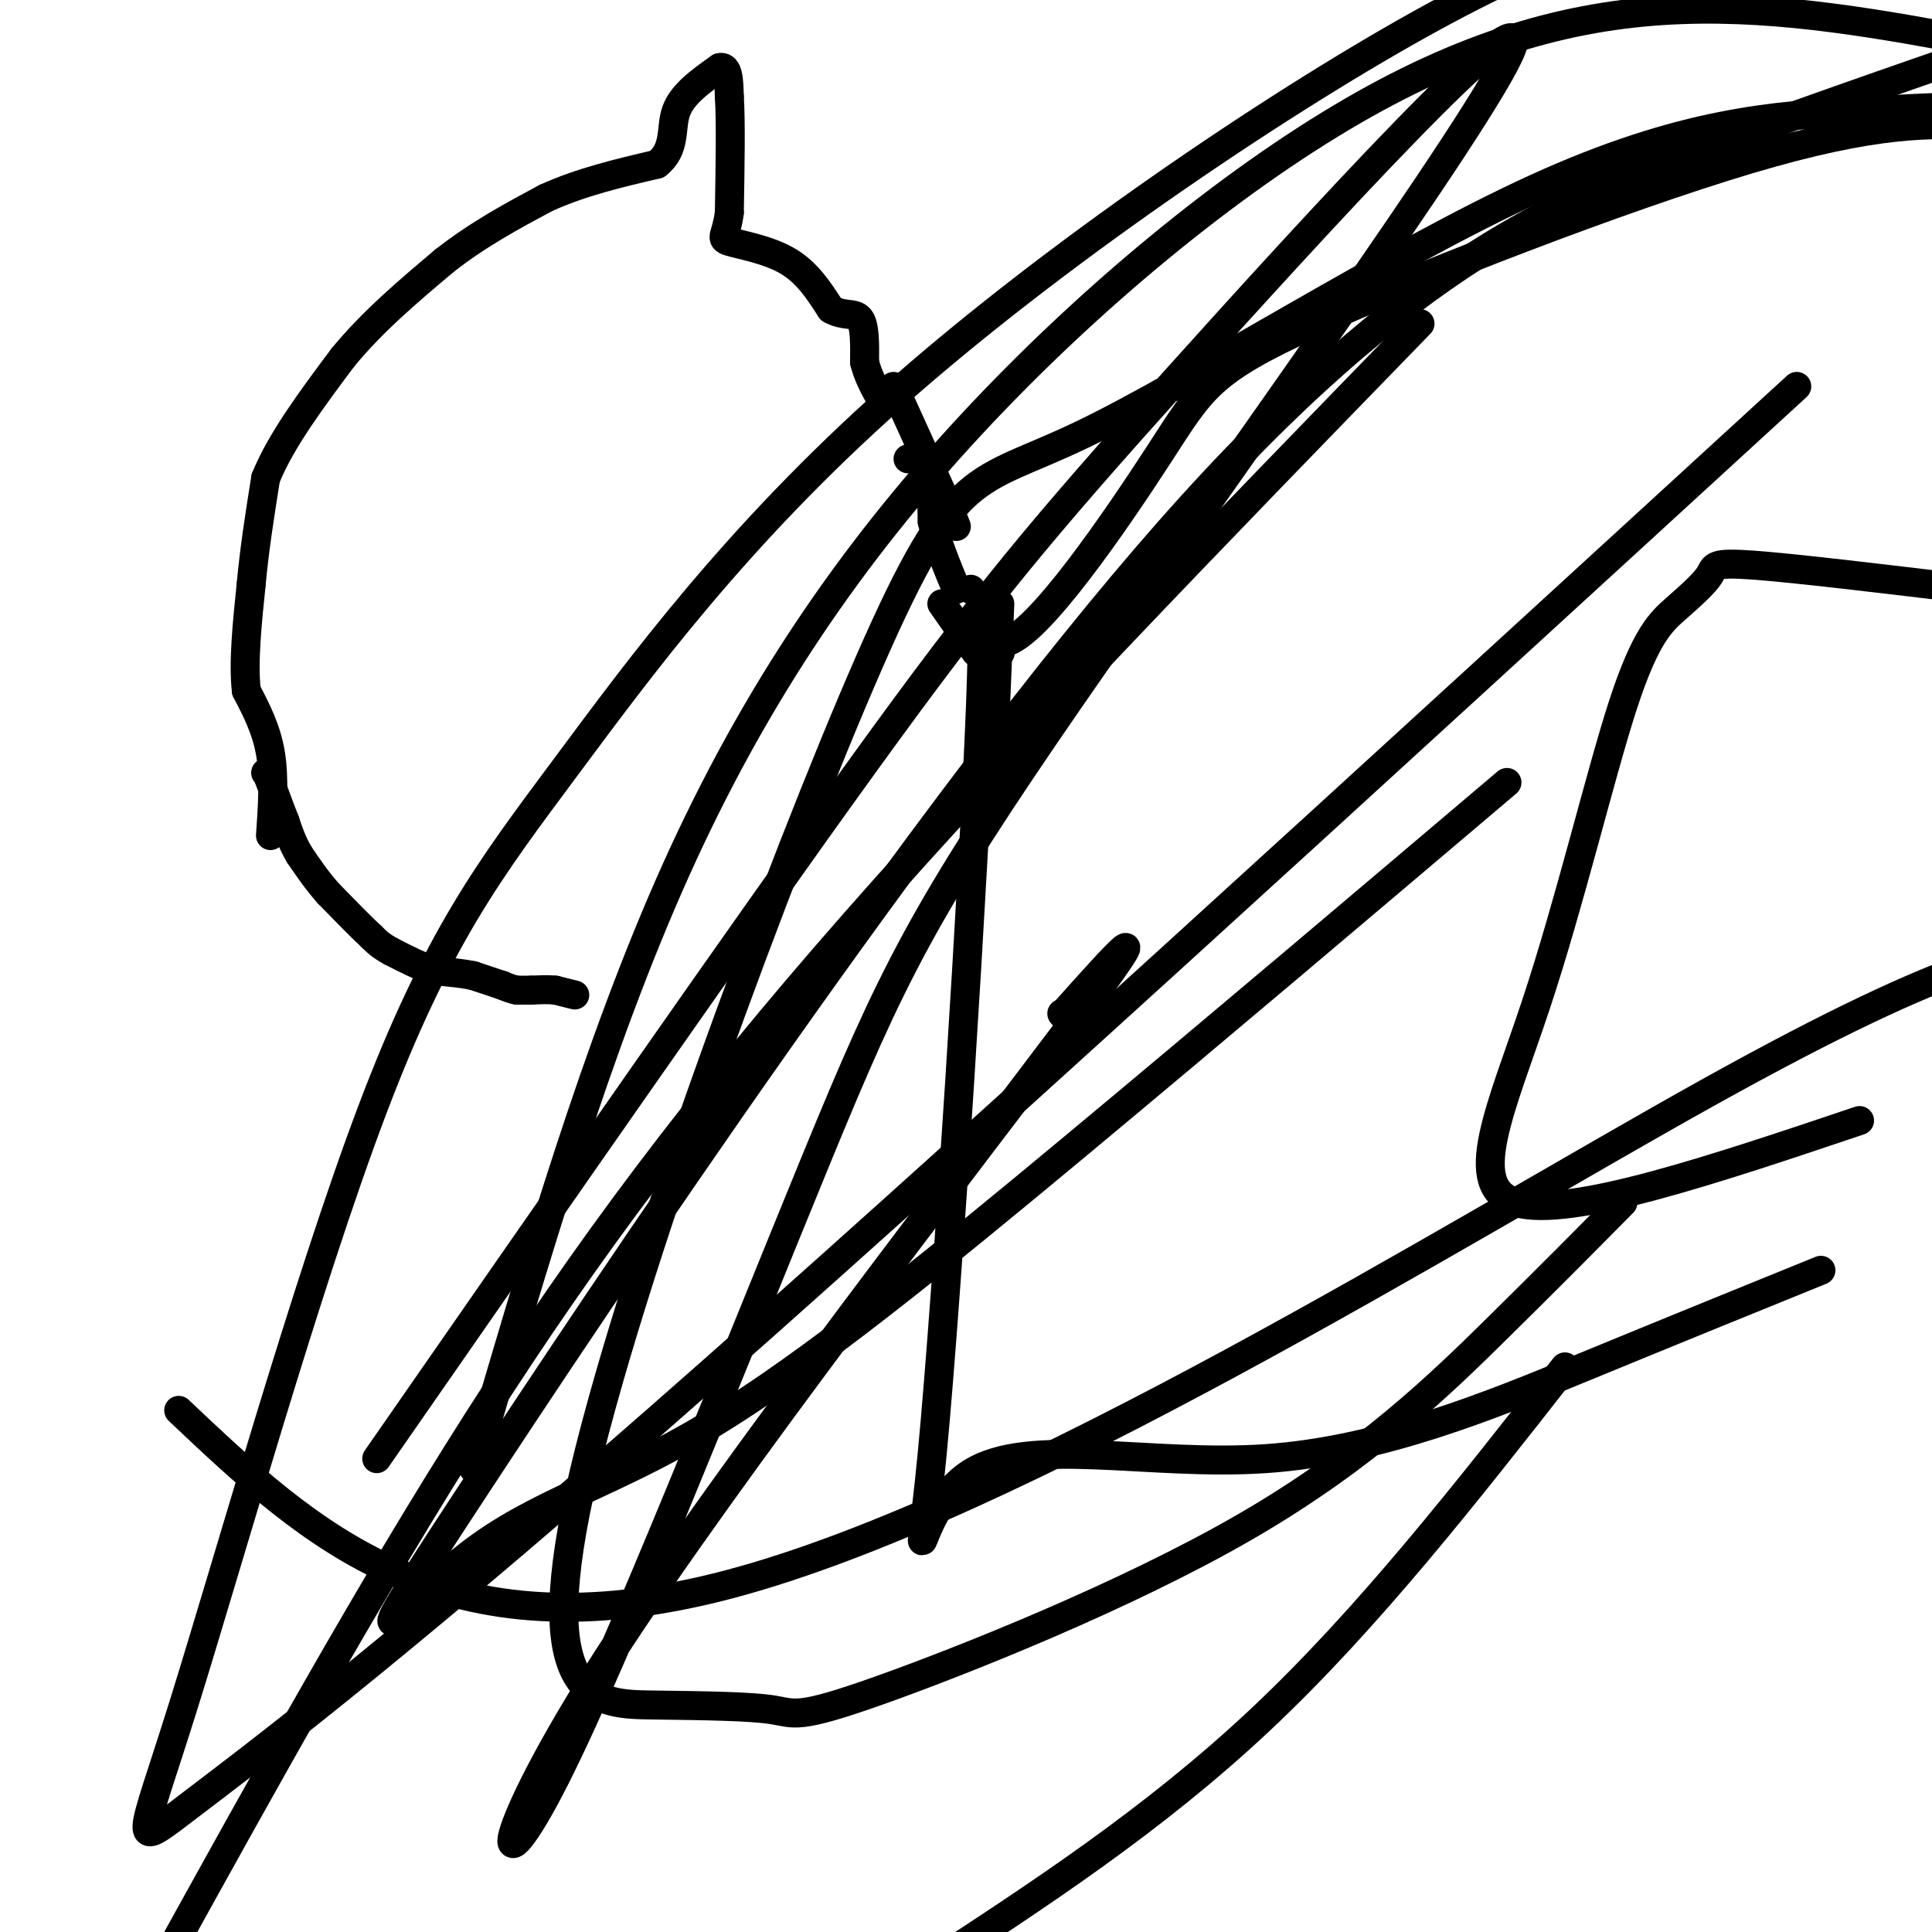
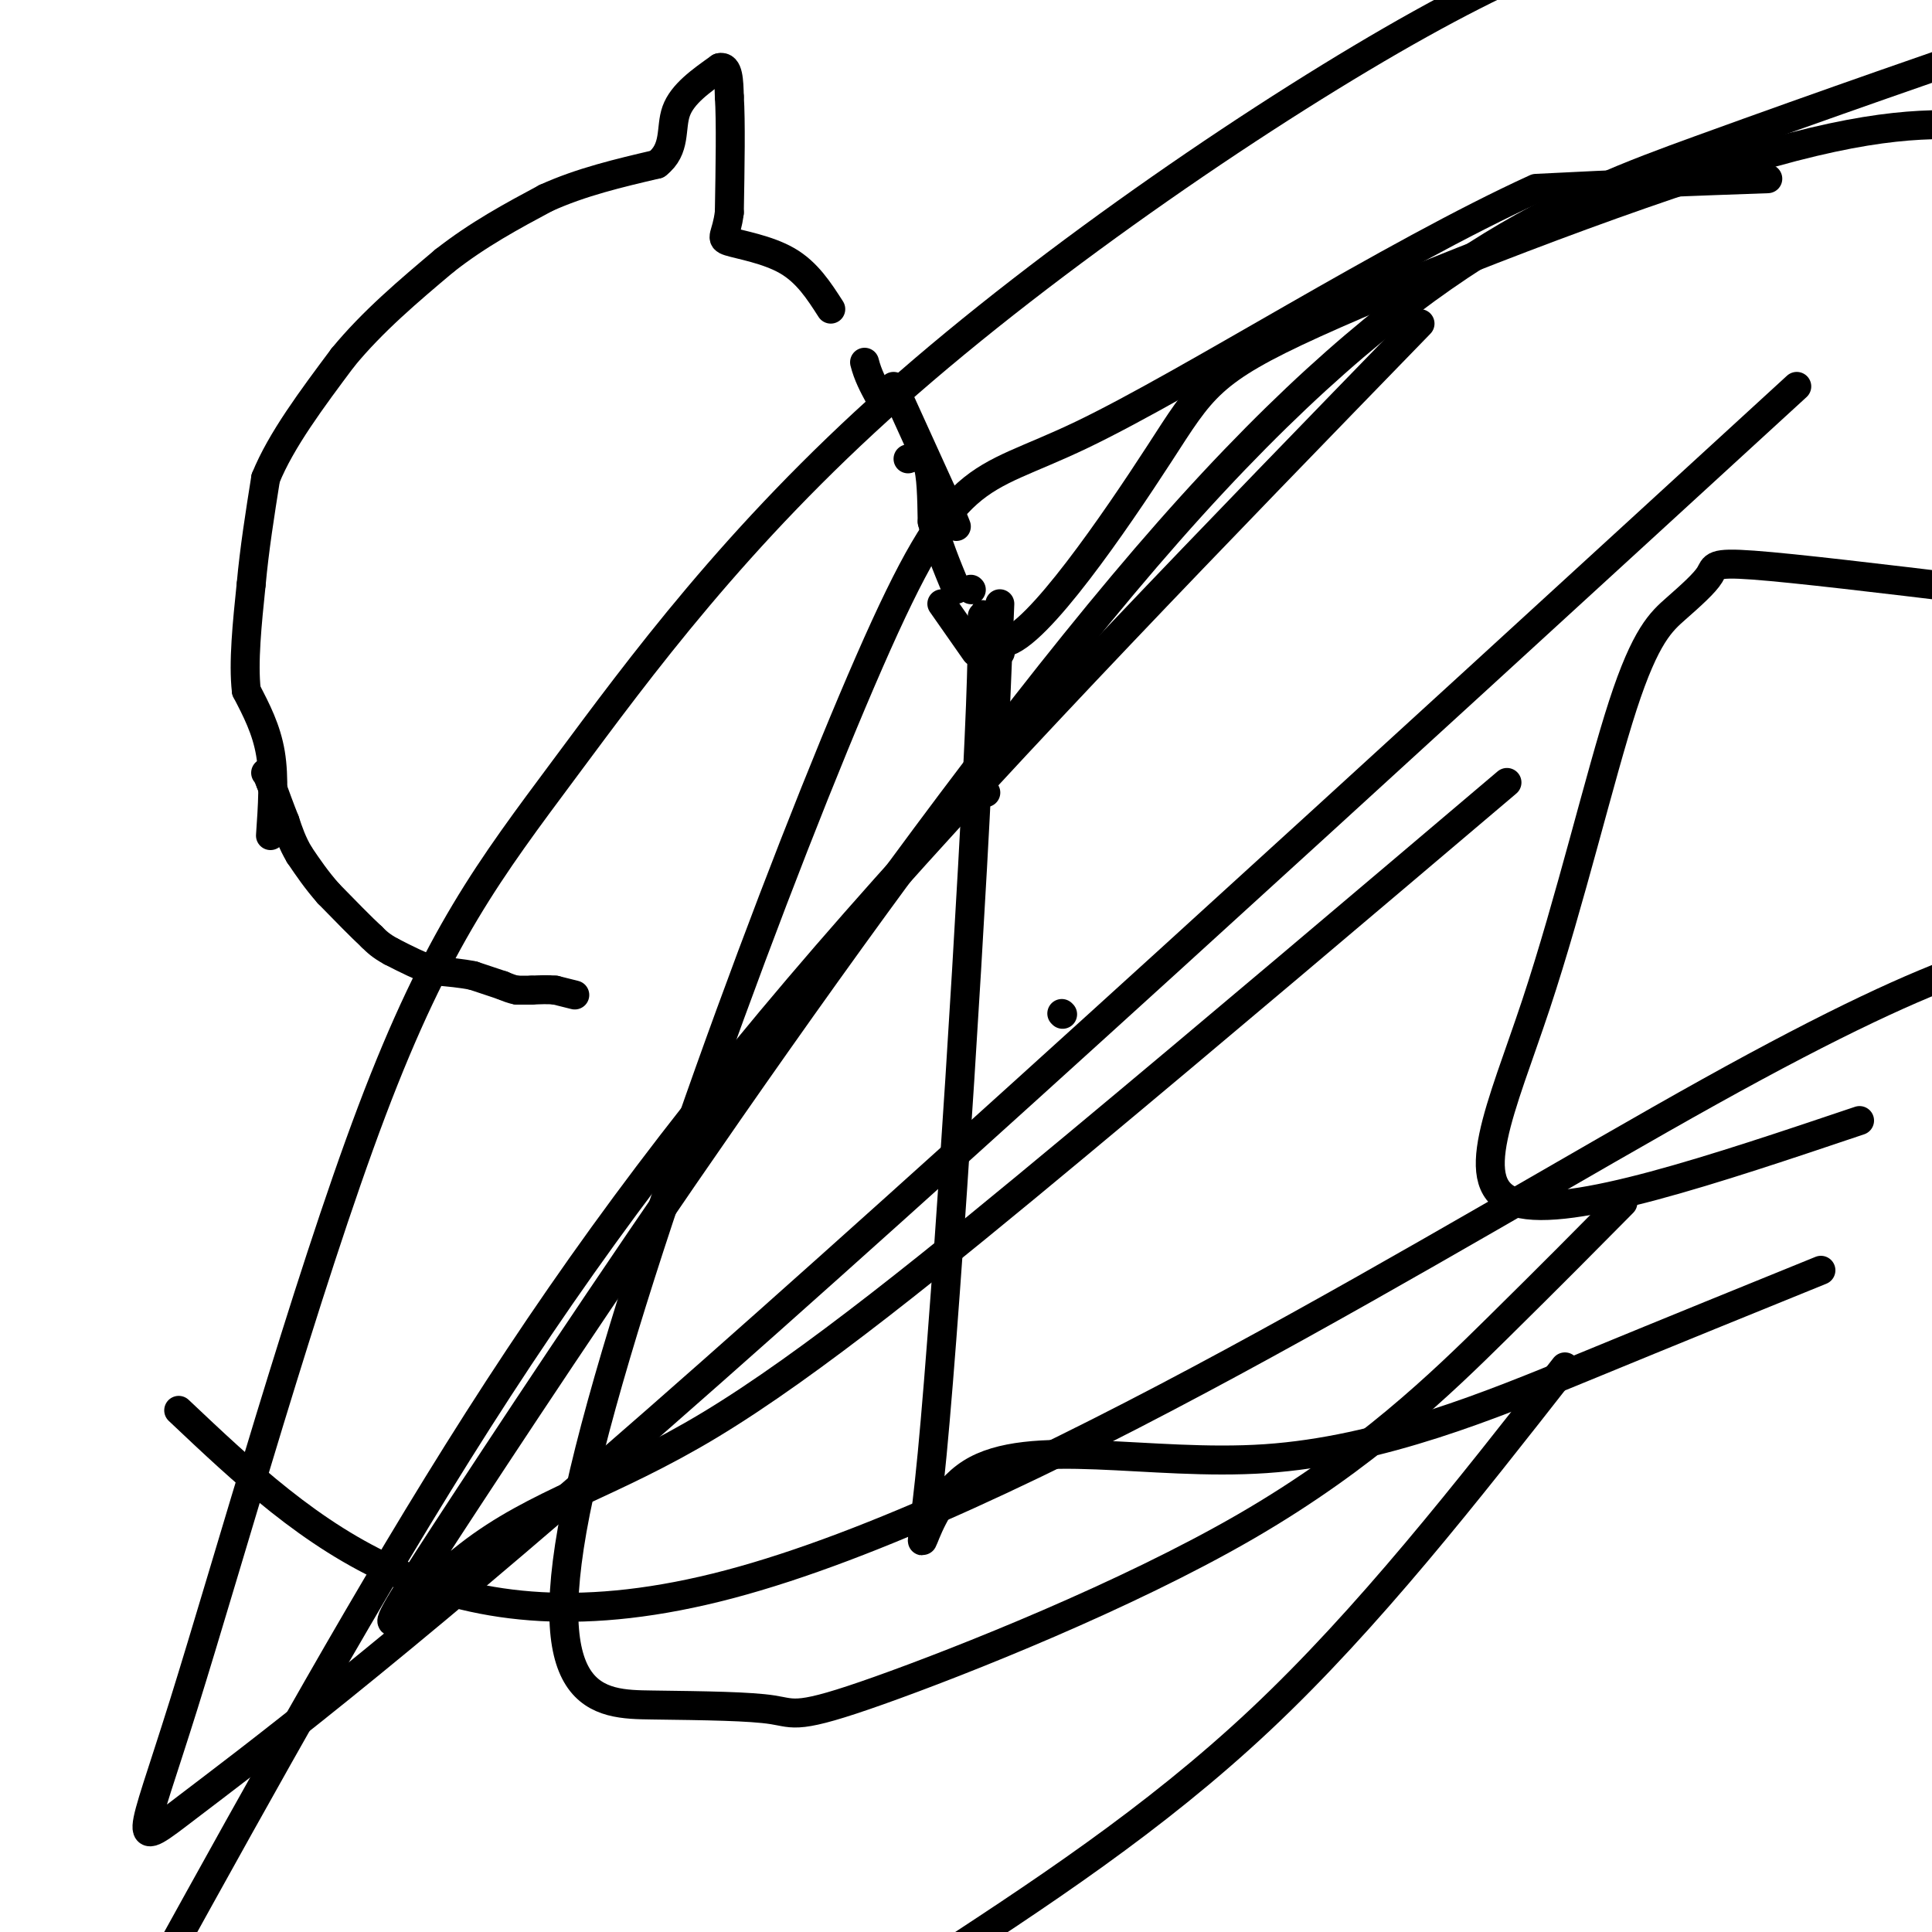
<svg xmlns="http://www.w3.org/2000/svg" viewBox="0 0 400 400" version="1.1">
  <g fill="none" stroke="#000000" stroke-width="6" stroke-linecap="round" stroke-linejoin="round">
    <path d="M119,206c0.000,0.000 -4.000,-1.000 -4,-1" />
    <path d="M115,205c-1.500,-0.167 -3.250,-0.083 -5,0" />
    <path d="M110,205c-1.333,0.000 -2.167,0.000 -3,0" />
    <path d="M107,205c-1.000,-0.167 -2.000,-0.583 -3,-1" />
    <path d="M104,204c-1.500,-0.500 -3.750,-1.250 -6,-2" />
    <path d="M98,202c-2.333,-0.500 -5.167,-0.750 -8,-1" />
    <path d="M90,201c-2.833,-0.833 -5.917,-2.417 -9,-4" />
    <path d="M81,197c-2.167,-1.167 -3.083,-2.083 -4,-3" />
    <path d="M77,194c-2.167,-2.000 -5.583,-5.500 -9,-9" />
    <path d="M68,185c-2.500,-2.833 -4.250,-5.417 -6,-8" />
    <path d="M62,177c-1.500,-2.500 -2.250,-4.750 -3,-7" />
    <path d="M59,170c-1.000,-2.500 -2.000,-5.250 -3,-8" />
    <path d="M56,162c-0.667,-1.667 -0.833,-1.833 -1,-2" />
    <path d="M56,173c0.417,-6.000 0.833,-12.000 0,-17c-0.833,-5.000 -2.917,-9.000 -5,-13" />
    <path d="M51,143c-0.667,-5.833 0.167,-13.917 1,-22" />
    <path d="M52,121c0.667,-7.333 1.833,-14.667 3,-22" />
    <path d="M55,99c3.167,-7.833 9.583,-16.417 16,-25" />
    <path d="M71,74c6.167,-7.500 13.583,-13.750 21,-20" />
    <path d="M92,54c7.000,-5.500 14.000,-9.250 21,-13" />
    <path d="M113,41c7.333,-3.333 15.167,-5.167 23,-7" />
    <path d="M136,34c4.067,-3.133 2.733,-7.467 4,-11c1.267,-3.533 5.133,-6.267 9,-9" />
    <path d="M149,14c1.833,-0.500 1.917,2.750 2,6" />
    <path d="M151,20c0.333,5.000 0.167,14.500 0,24" />
    <path d="M151,44c-0.607,4.952 -2.125,5.333 0,6c2.125,0.667 7.893,1.619 12,4c4.107,2.381 6.554,6.190 9,10" />
-     <path d="M172,64c2.689,1.600 4.911,0.600 6,2c1.089,1.400 1.044,5.200 1,9" />
    <path d="M179,75c0.667,2.667 1.833,4.833 3,7" />
    <path d="M188,95c1.583,-0.583 3.167,-1.167 4,1c0.833,2.167 0.917,7.083 1,12" />
    <path d="M193,108c1.000,4.333 3.000,9.167 5,14" />
    <path d="M185,80c0.000,0.000 10.000,22.000 10,22" />
    <path d="M195,102c2.167,4.833 2.583,5.917 3,7" />
    <path d="M201,122c0.000,0.000 0.100,0.100 0.1,0.1" />
    <path d="M207,135c0.000,0.000 0.100,0.100 0.1,0.1" />
    <path d="M205,151c0.000,0.000 0.100,0.100 0.1,0.1" />
    <path d="M195,125c0.000,0.000 7.000,10.000 7,10" />
    <path d="M208,151c0.000,0.000 0.100,0.100 0.1,0.1" />
    <path d="M207,125c0.000,0.000 -1.000,24.000 -1,24" />
    <path d="M204,164c0.000,0.000 0.100,0.100 0.1,0.1" />
    <path d="M37,292c27.333,25.844 54.667,51.689 114,36c59.333,-15.689 150.667,-72.911 203,-102c52.333,-29.089 65.667,-30.044 79,-31" />
    <path d="M385,232c-29.989,10.096 -59.978,20.192 -71,17c-11.022,-3.192 -3.076,-19.672 4,-41c7.076,-21.328 13.283,-47.505 18,-62c4.717,-14.495 7.945,-17.308 11,-20c3.055,-2.692 5.938,-5.263 7,-7c1.062,-1.737 0.303,-2.639 9,-2c8.697,0.639 26.848,2.820 45,5" />
    <path d="M377,263c-14.998,6.089 -29.996,12.179 -49,20c-19.004,7.821 -42.014,17.374 -66,19c-23.986,1.626 -48.948,-4.676 -61,3c-12.052,7.676 -11.194,29.329 -8,-4c3.194,-33.329 8.724,-121.639 10,-155c1.276,-33.361 -1.702,-11.774 5,-13c6.702,-1.226 23.085,-25.267 32,-39c8.915,-13.733 10.362,-17.159 32,-27c21.638,-9.841 63.468,-26.097 90,-34c26.532,-7.903 37.766,-7.451 49,-7" />
    <path d="M324,283c-20.417,26.083 -40.833,52.167 -63,73c-22.167,20.833 -46.083,36.417 -70,52" />
-     <path d="M98,304c12.796,-43.781 25.592,-87.563 42,-124c16.408,-36.437 36.429,-65.530 61,-92c24.571,-26.470 53.692,-50.319 79,-65c25.308,-14.681 46.802,-20.195 68,-21c21.198,-0.805 42.099,3.097 63,7" />
-     <path d="M336,249c-7.265,7.343 -14.529,14.686 -26,26c-11.471,11.314 -27.148,26.599 -52,41c-24.852,14.401 -58.879,27.917 -76,34c-17.121,6.083 -17.336,4.734 -22,4c-4.664,-0.734 -13.778,-0.853 -25,-1c-11.222,-0.147 -24.554,-0.322 -15,-44c9.554,-43.678 41.994,-130.858 60,-172c18.006,-41.142 21.579,-36.244 44,-47c22.421,-10.756 63.690,-37.165 94,-51c30.310,-13.835 49.660,-15.096 67,-16c17.340,-0.904 32.670,-1.452 48,-2" />
+     <path d="M336,249c-7.265,7.343 -14.529,14.686 -26,26c-11.471,11.314 -27.148,26.599 -52,41c-24.852,14.401 -58.879,27.917 -76,34c-17.121,6.083 -17.336,4.734 -22,4c-4.664,-0.734 -13.778,-0.853 -25,-1c-11.222,-0.147 -24.554,-0.322 -15,-44c9.554,-43.678 41.994,-130.858 60,-172c18.006,-41.142 21.579,-36.244 44,-47c22.421,-10.756 63.690,-37.165 94,-51c17.340,-0.904 32.670,-1.452 48,-2" />
    <path d="M312,162c-30.266,25.654 -60.531,51.309 -89,75c-28.469,23.691 -55.141,45.419 -76,58c-20.859,12.581 -35.904,16.015 -50,27c-14.096,10.985 -27.242,29.522 0,-12c27.242,-41.522 94.873,-143.102 145,-200c50.127,-56.898 82.751,-69.114 110,-79c27.249,-9.886 49.125,-17.443 71,-25" />
    <path d="M372,80c-89.045,81.629 -178.091,163.258 -236,214c-57.909,50.742 -84.682,70.596 -97,80c-12.318,9.404 -10.180,8.358 -1,-21c9.180,-29.358 25.402,-87.027 39,-123c13.598,-35.973 24.573,-50.251 40,-71c15.427,-20.749 35.307,-47.971 68,-77c32.693,-29.029 78.198,-59.865 109,-77c30.802,-17.135 46.901,-20.567 63,-24" />
    <path d="M294,67c-42.200,43.444 -84.400,86.889 -117,124c-32.600,37.111 -55.600,67.889 -78,103c-22.400,35.111 -44.200,74.556 -66,114" />
-     <path d="M78,302c38.074,-54.819 76.148,-109.638 101,-144c24.852,-34.362 36.482,-48.269 65,-80c28.518,-31.731 73.923,-81.288 69,-68c-4.923,13.288 -60.176,89.420 -91,134c-30.824,44.580 -37.221,57.609 -53,96c-15.779,38.391 -40.941,102.146 -54,128c-13.059,25.854 -14.016,13.807 11,-25c25.016,-38.807 76.005,-104.373 96,-131c19.995,-26.627 8.998,-14.313 -2,-2" />
    <path d="M220,210c-0.333,-0.333 -0.167,-0.167 0,0" />
  </g>
</svg>